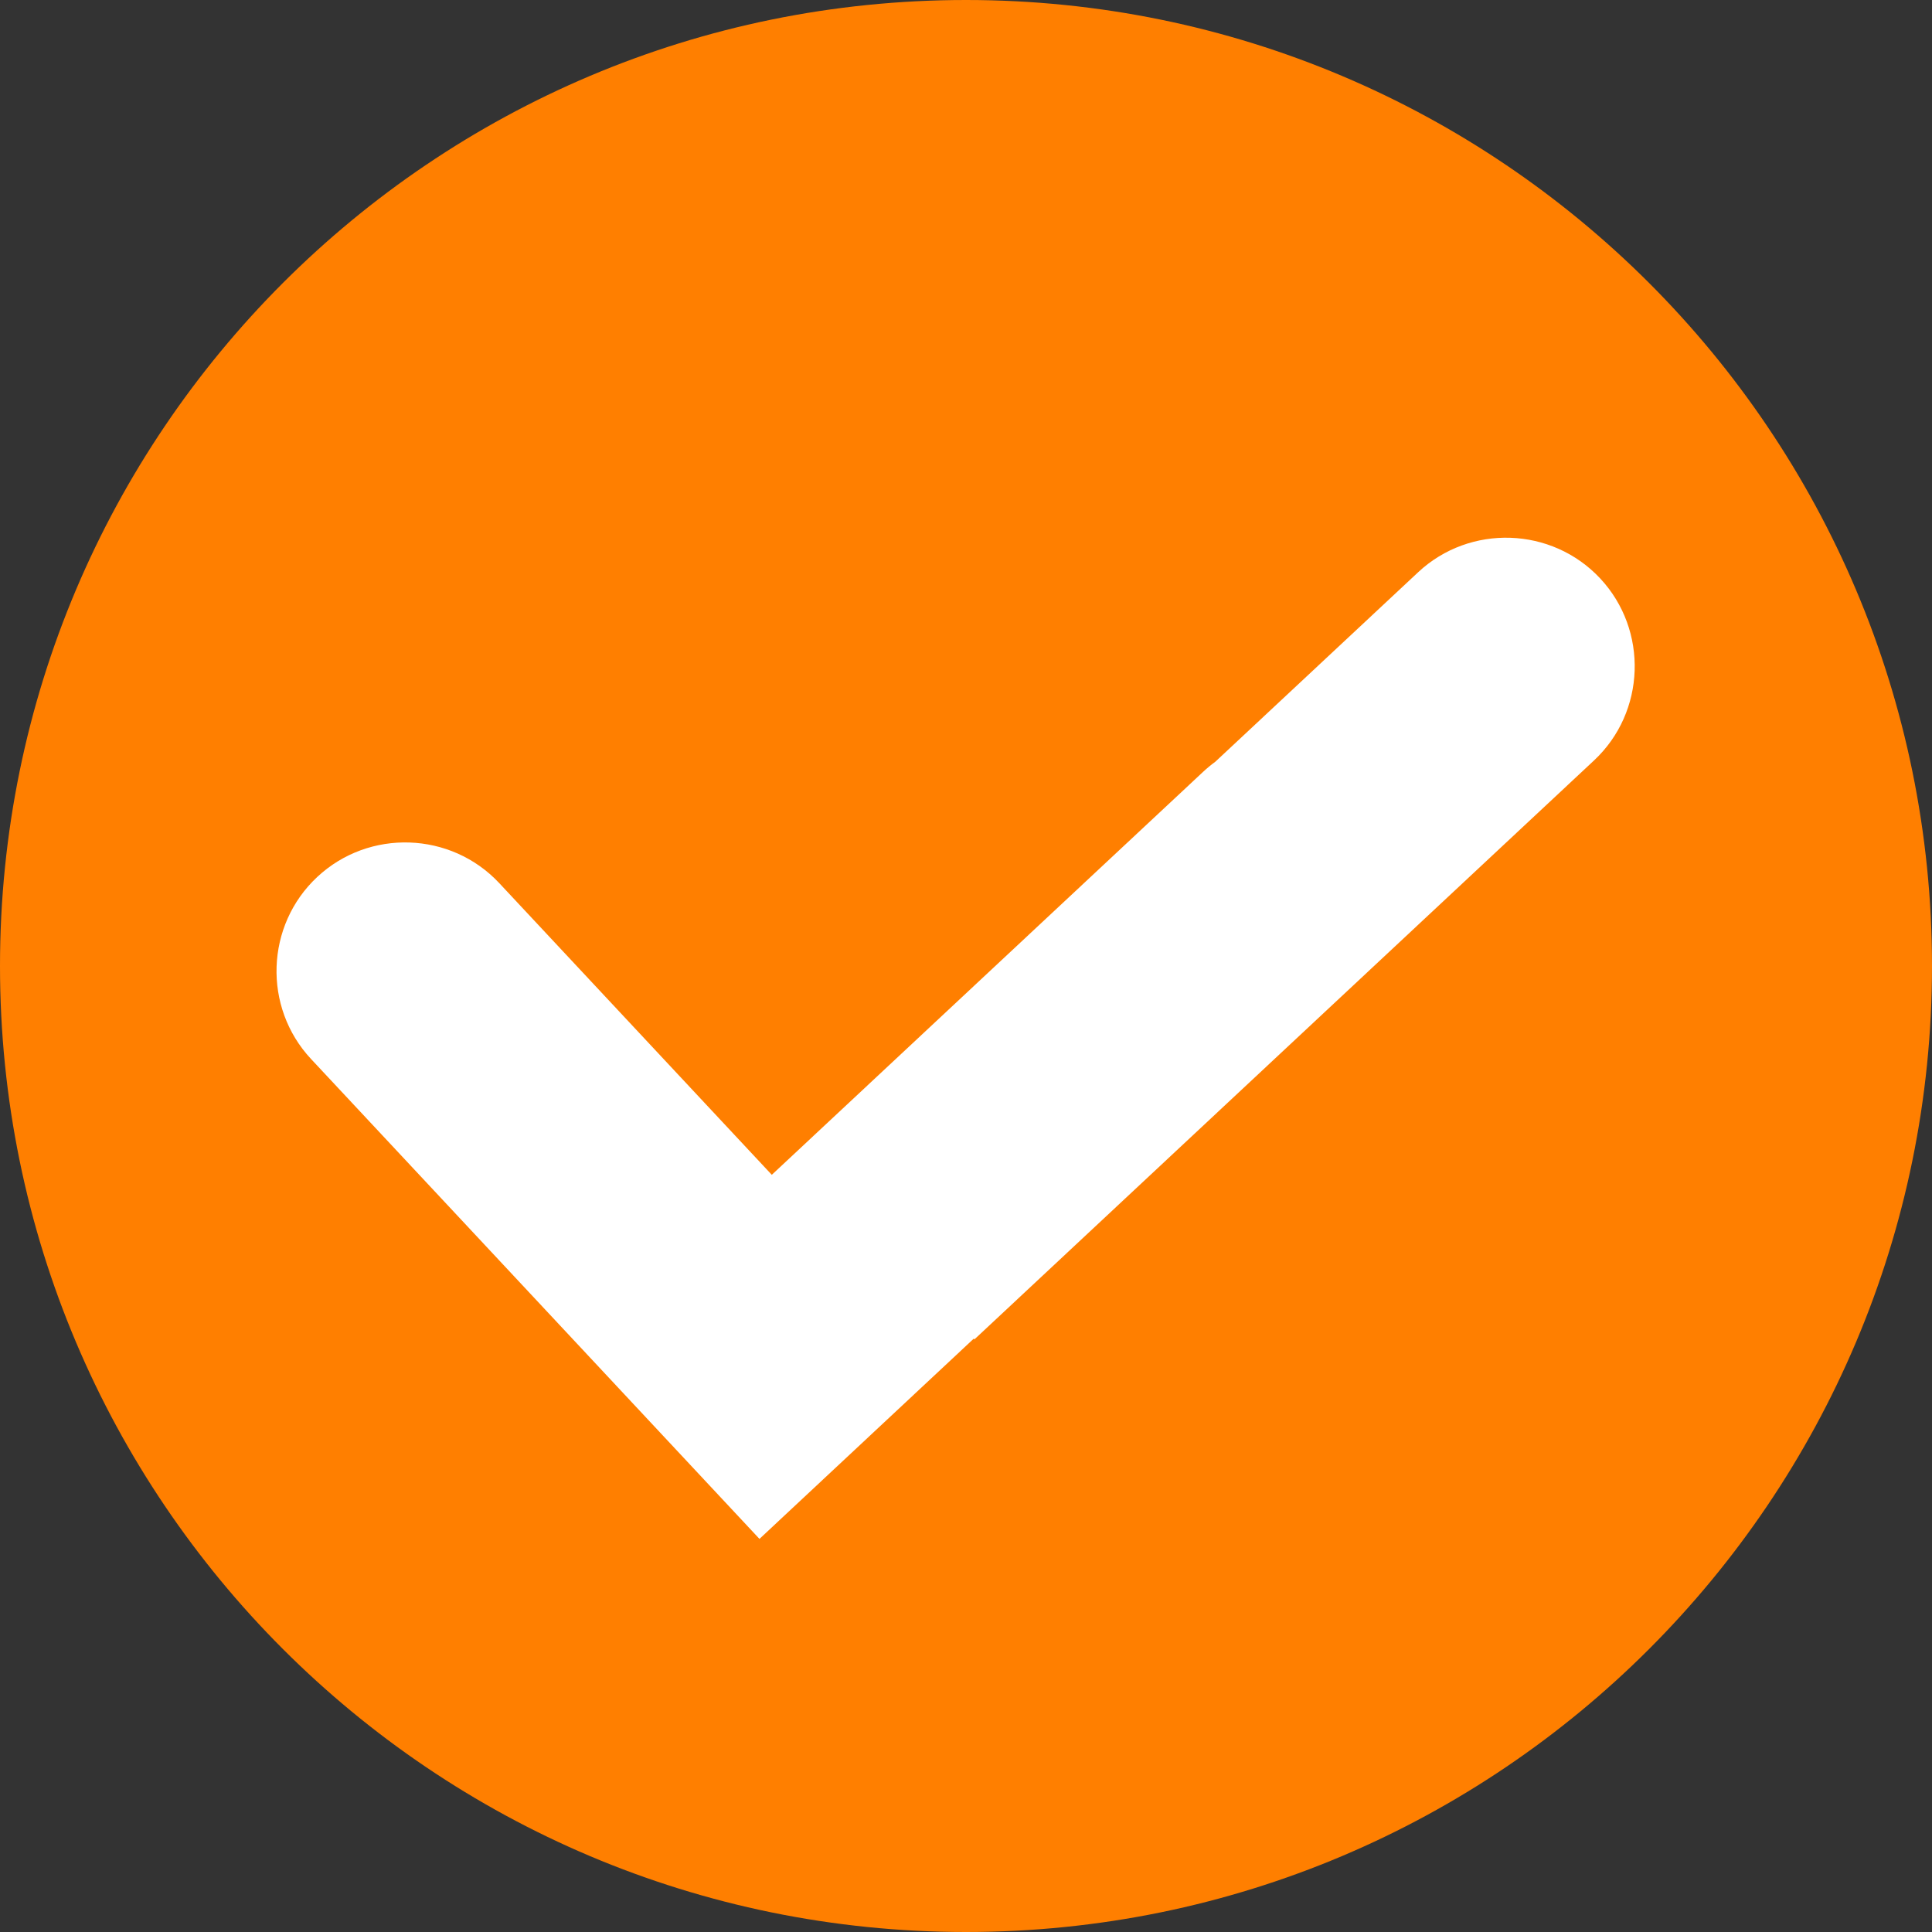
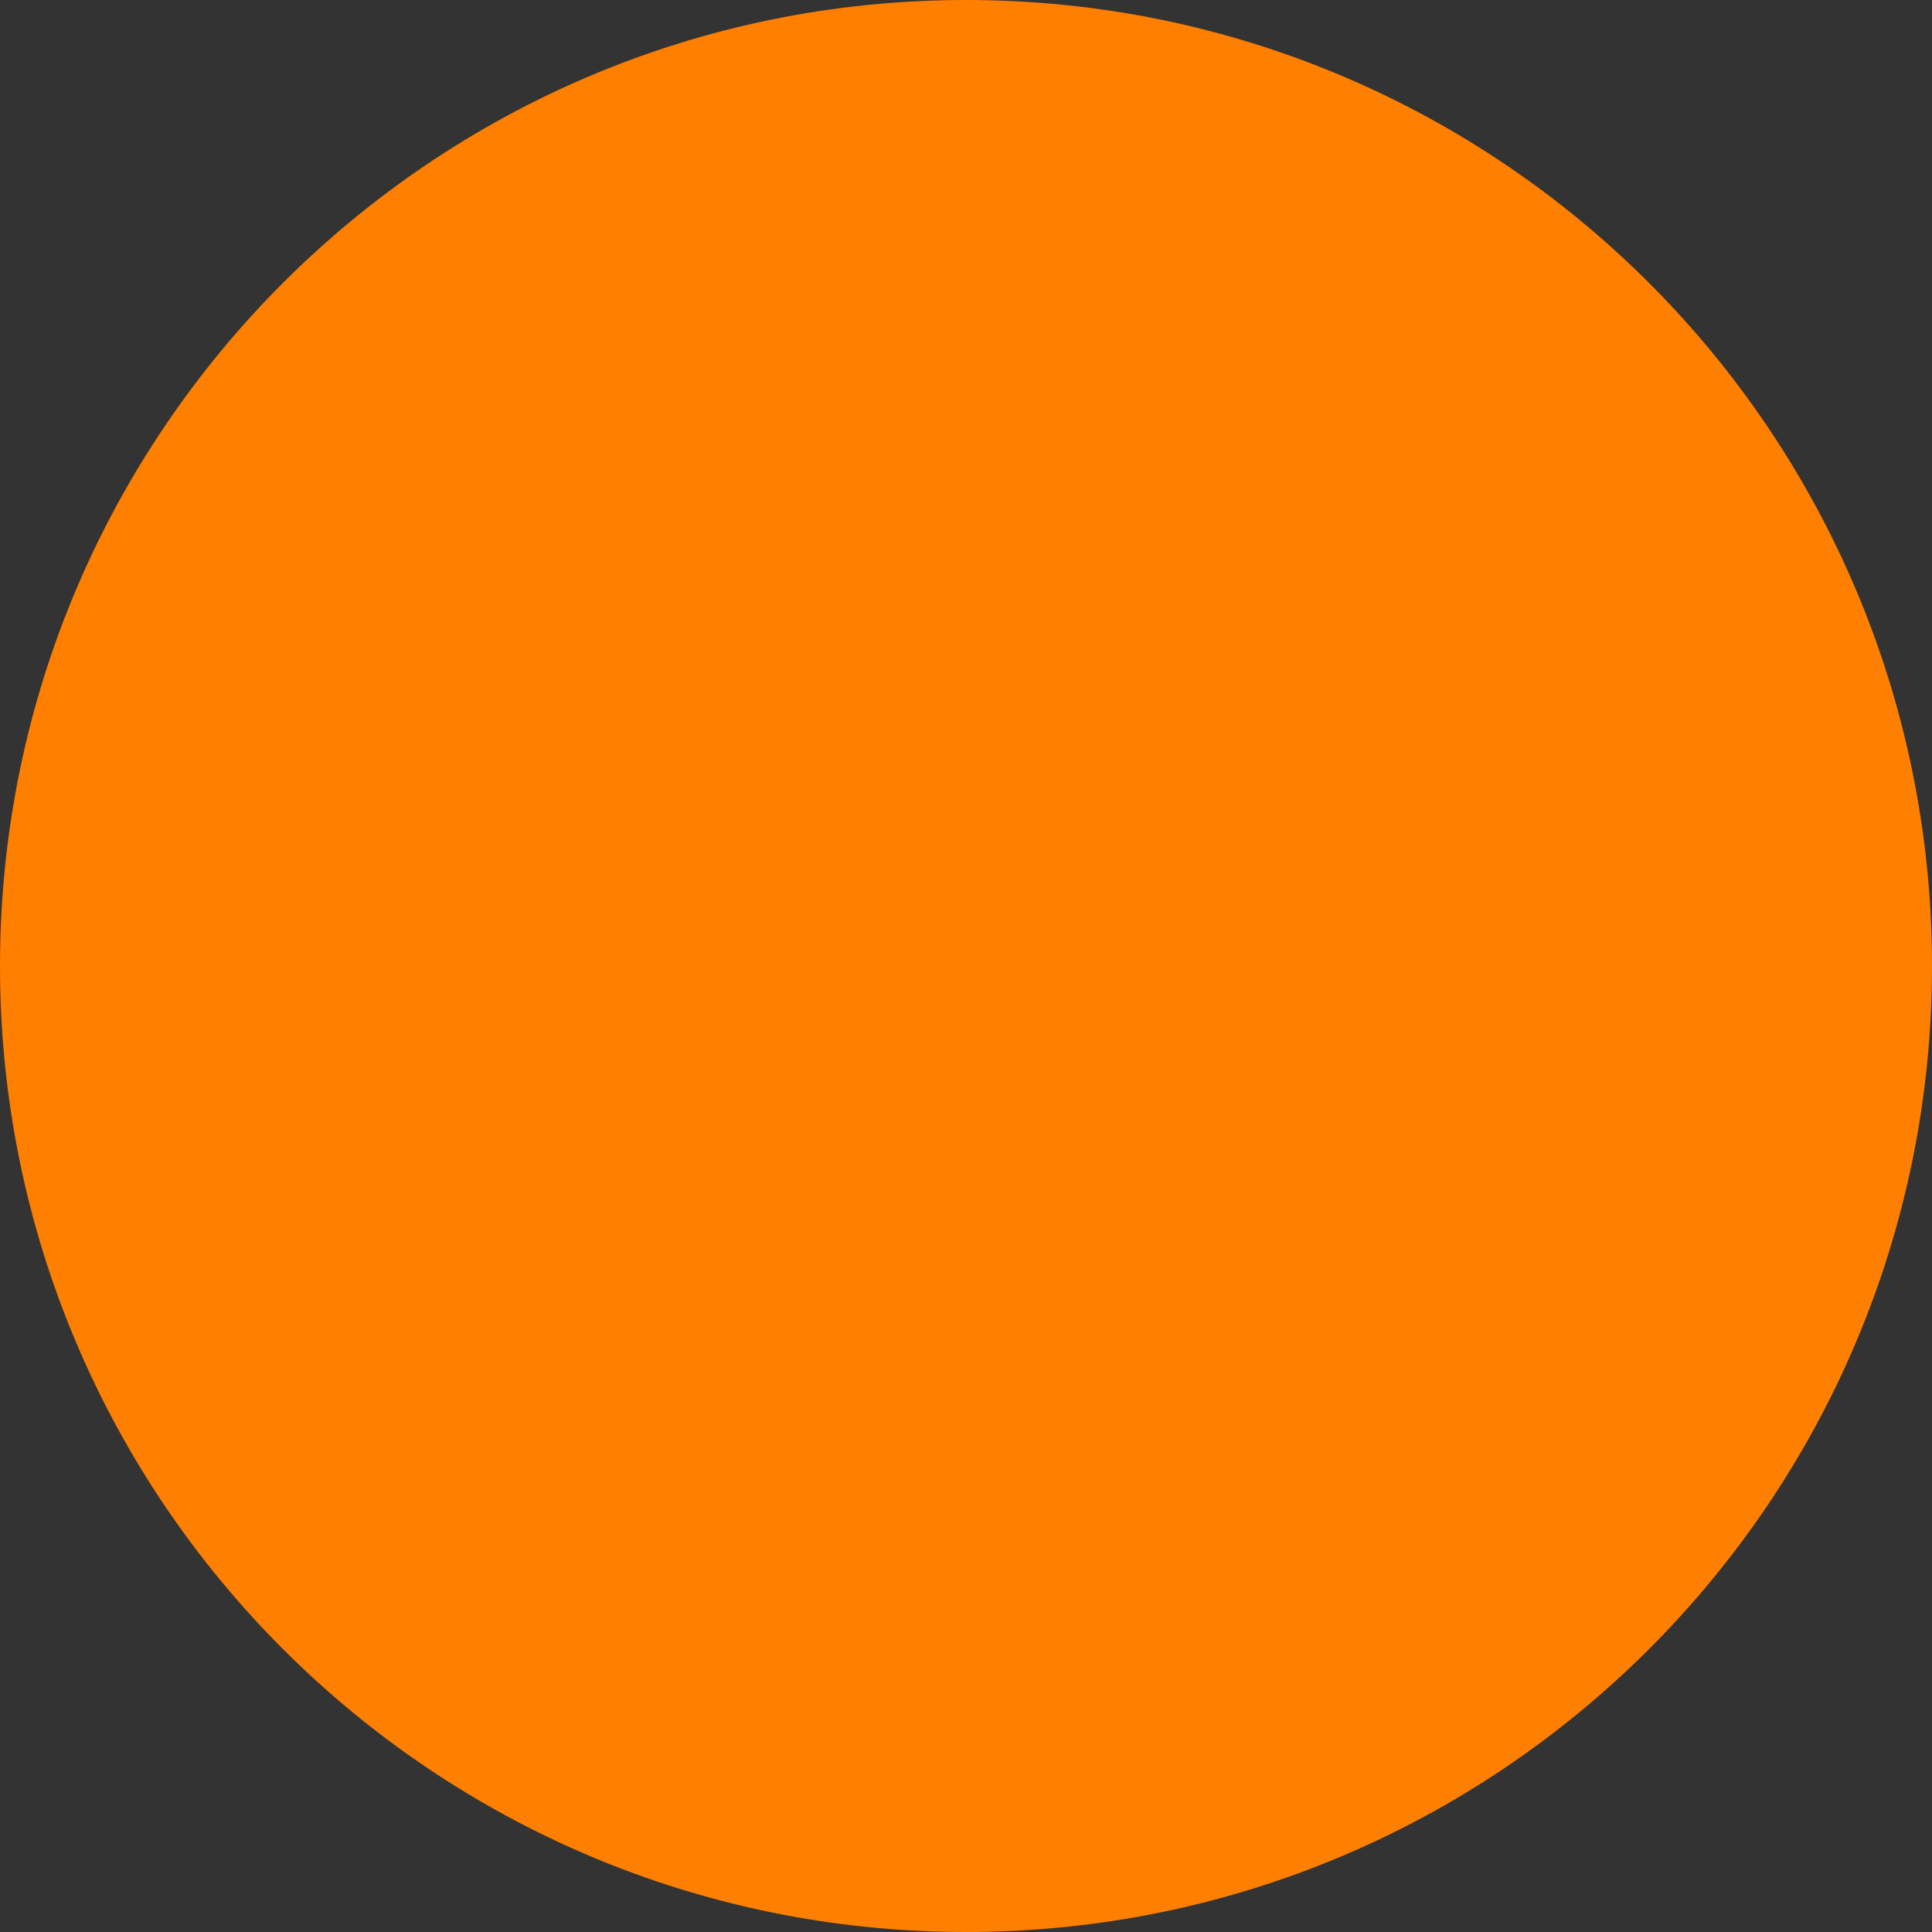
<svg xmlns="http://www.w3.org/2000/svg" width="100" height="100" fill="none">
  <rect width="100%" height="100%" fill="#333333" stroke="none" />
  <path d="M50 100c27.614 0 50-22.386 50-50S77.614 0 50 0 0 22.386 0 50s22.386 50 50 50z" fill="#FF7F00" />
-   <path fill-rule="evenodd" clip-rule="evenodd" d="M16.1 54.814c-2.503-2.68-2.36-6.919.32-9.422 2.68-2.504 6.919-2.36 9.423.32l14.105 15.096 22.327-20.86c.201-.188.41-.36.628-.519l10.5-9.81c2.679-2.503 6.919-2.359 9.422.32 2.503 2.68 2.36 6.92-.32 9.423L50.437 69.325l-.035-.037L39.31 79.653 16.1 54.814z" fill="#fff" />
</svg>